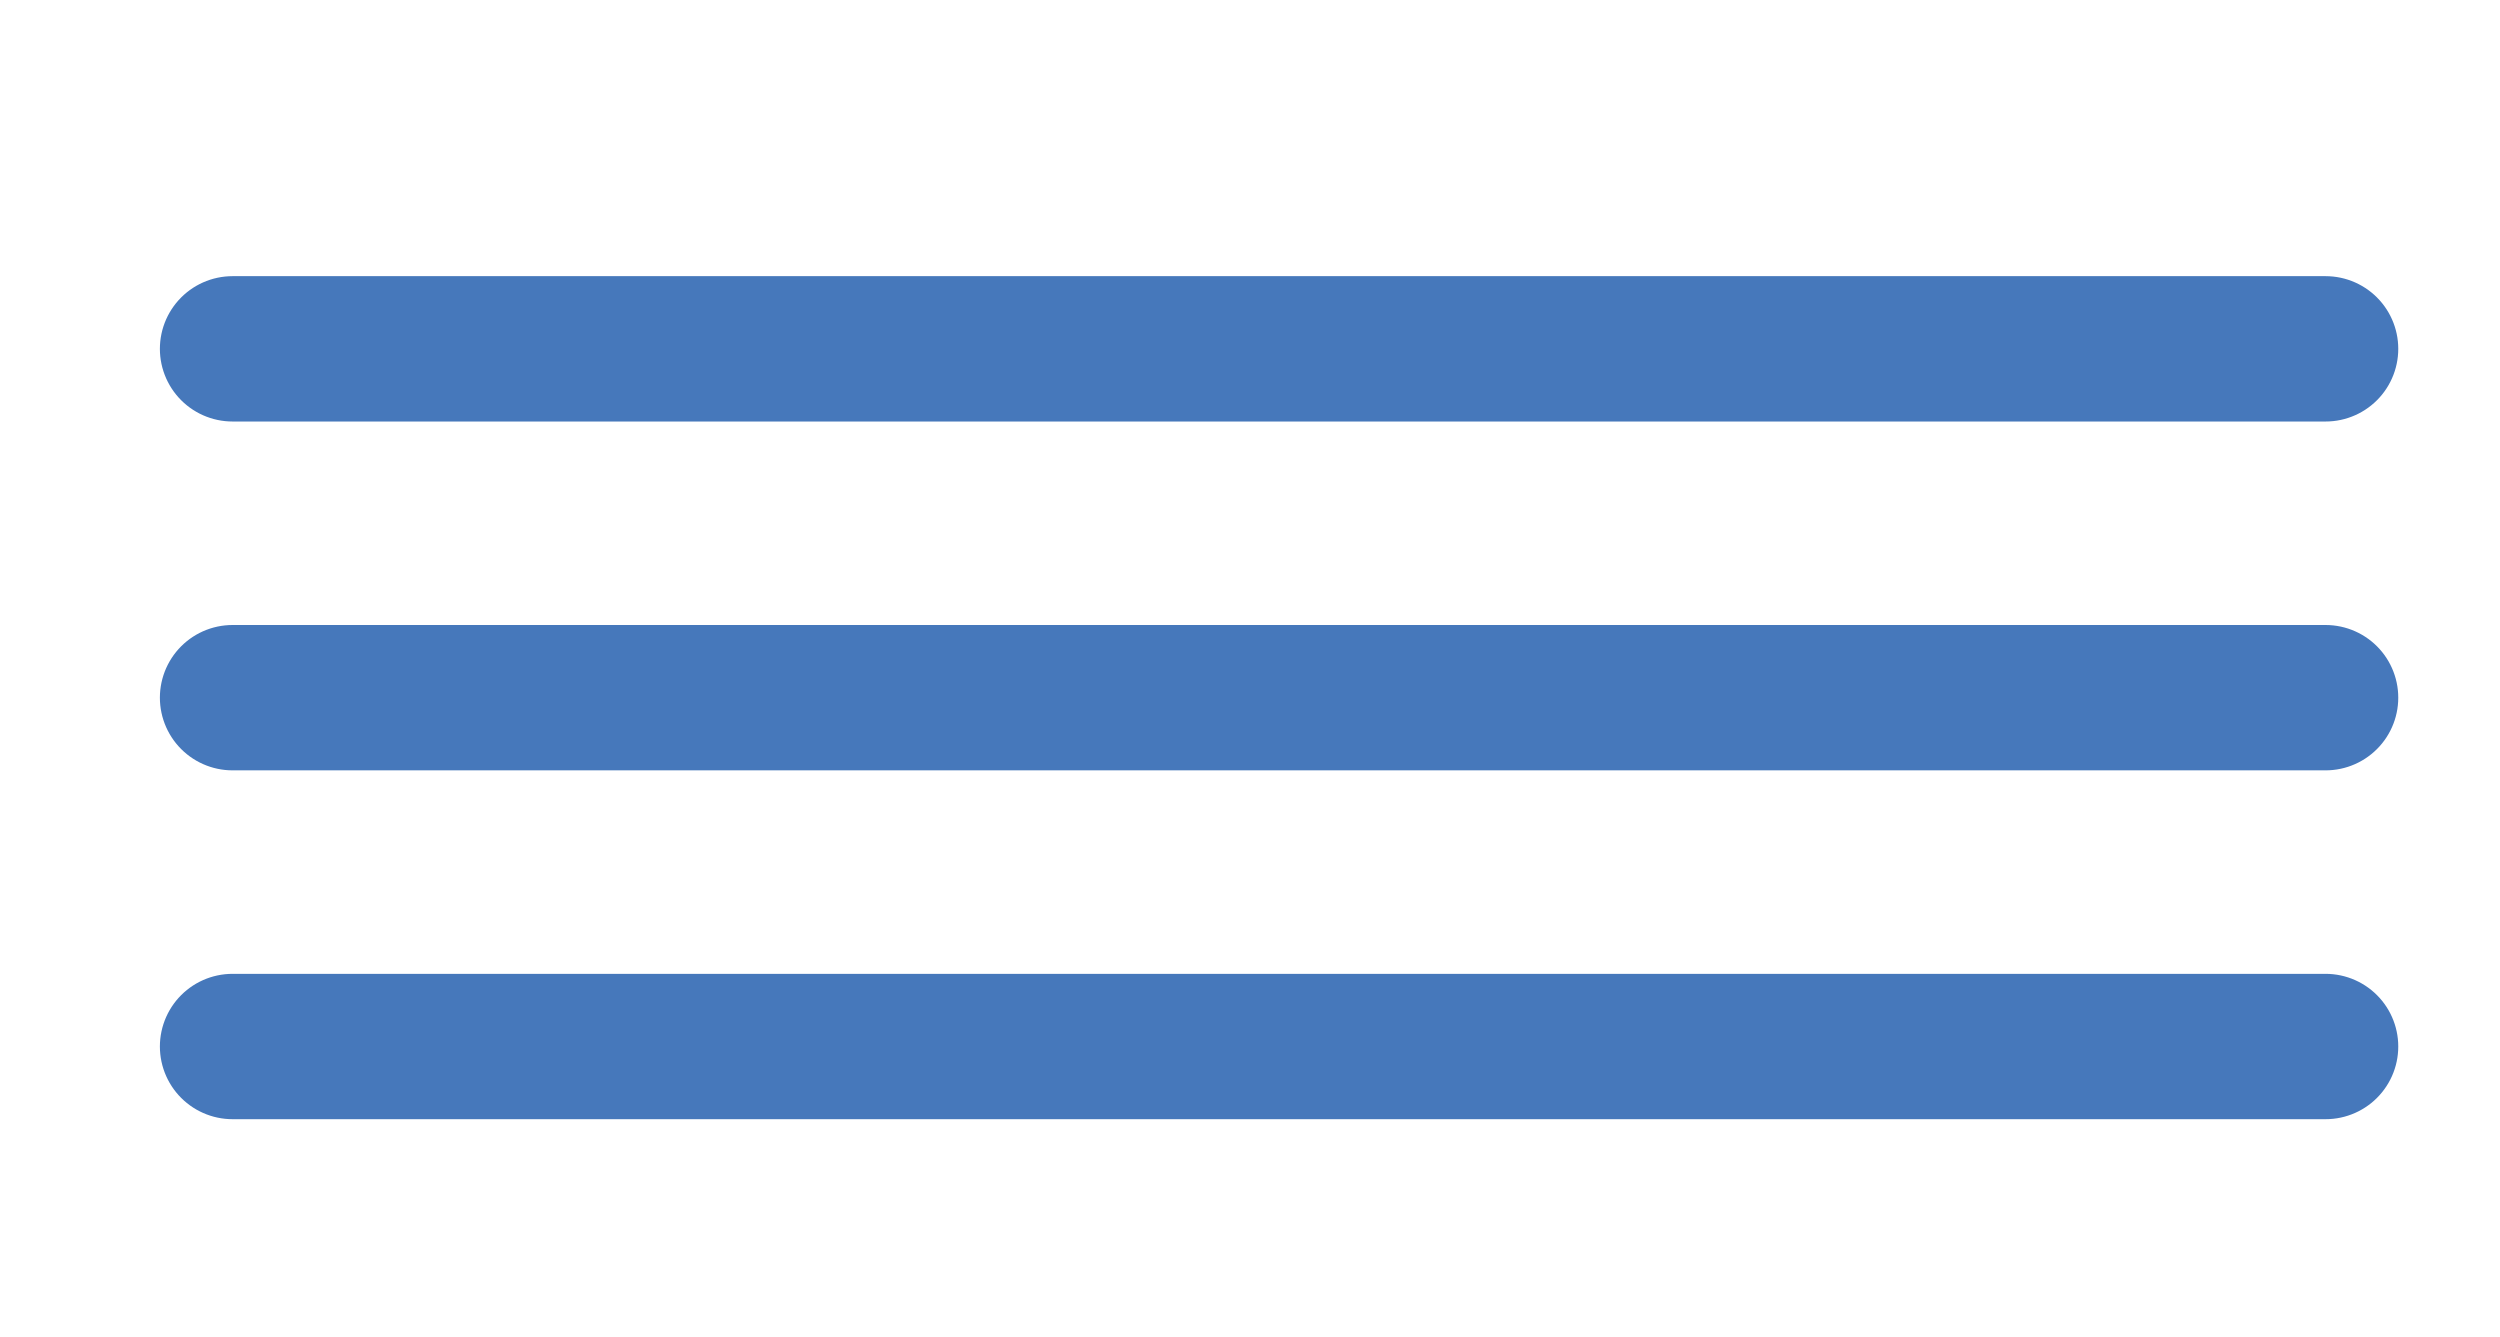
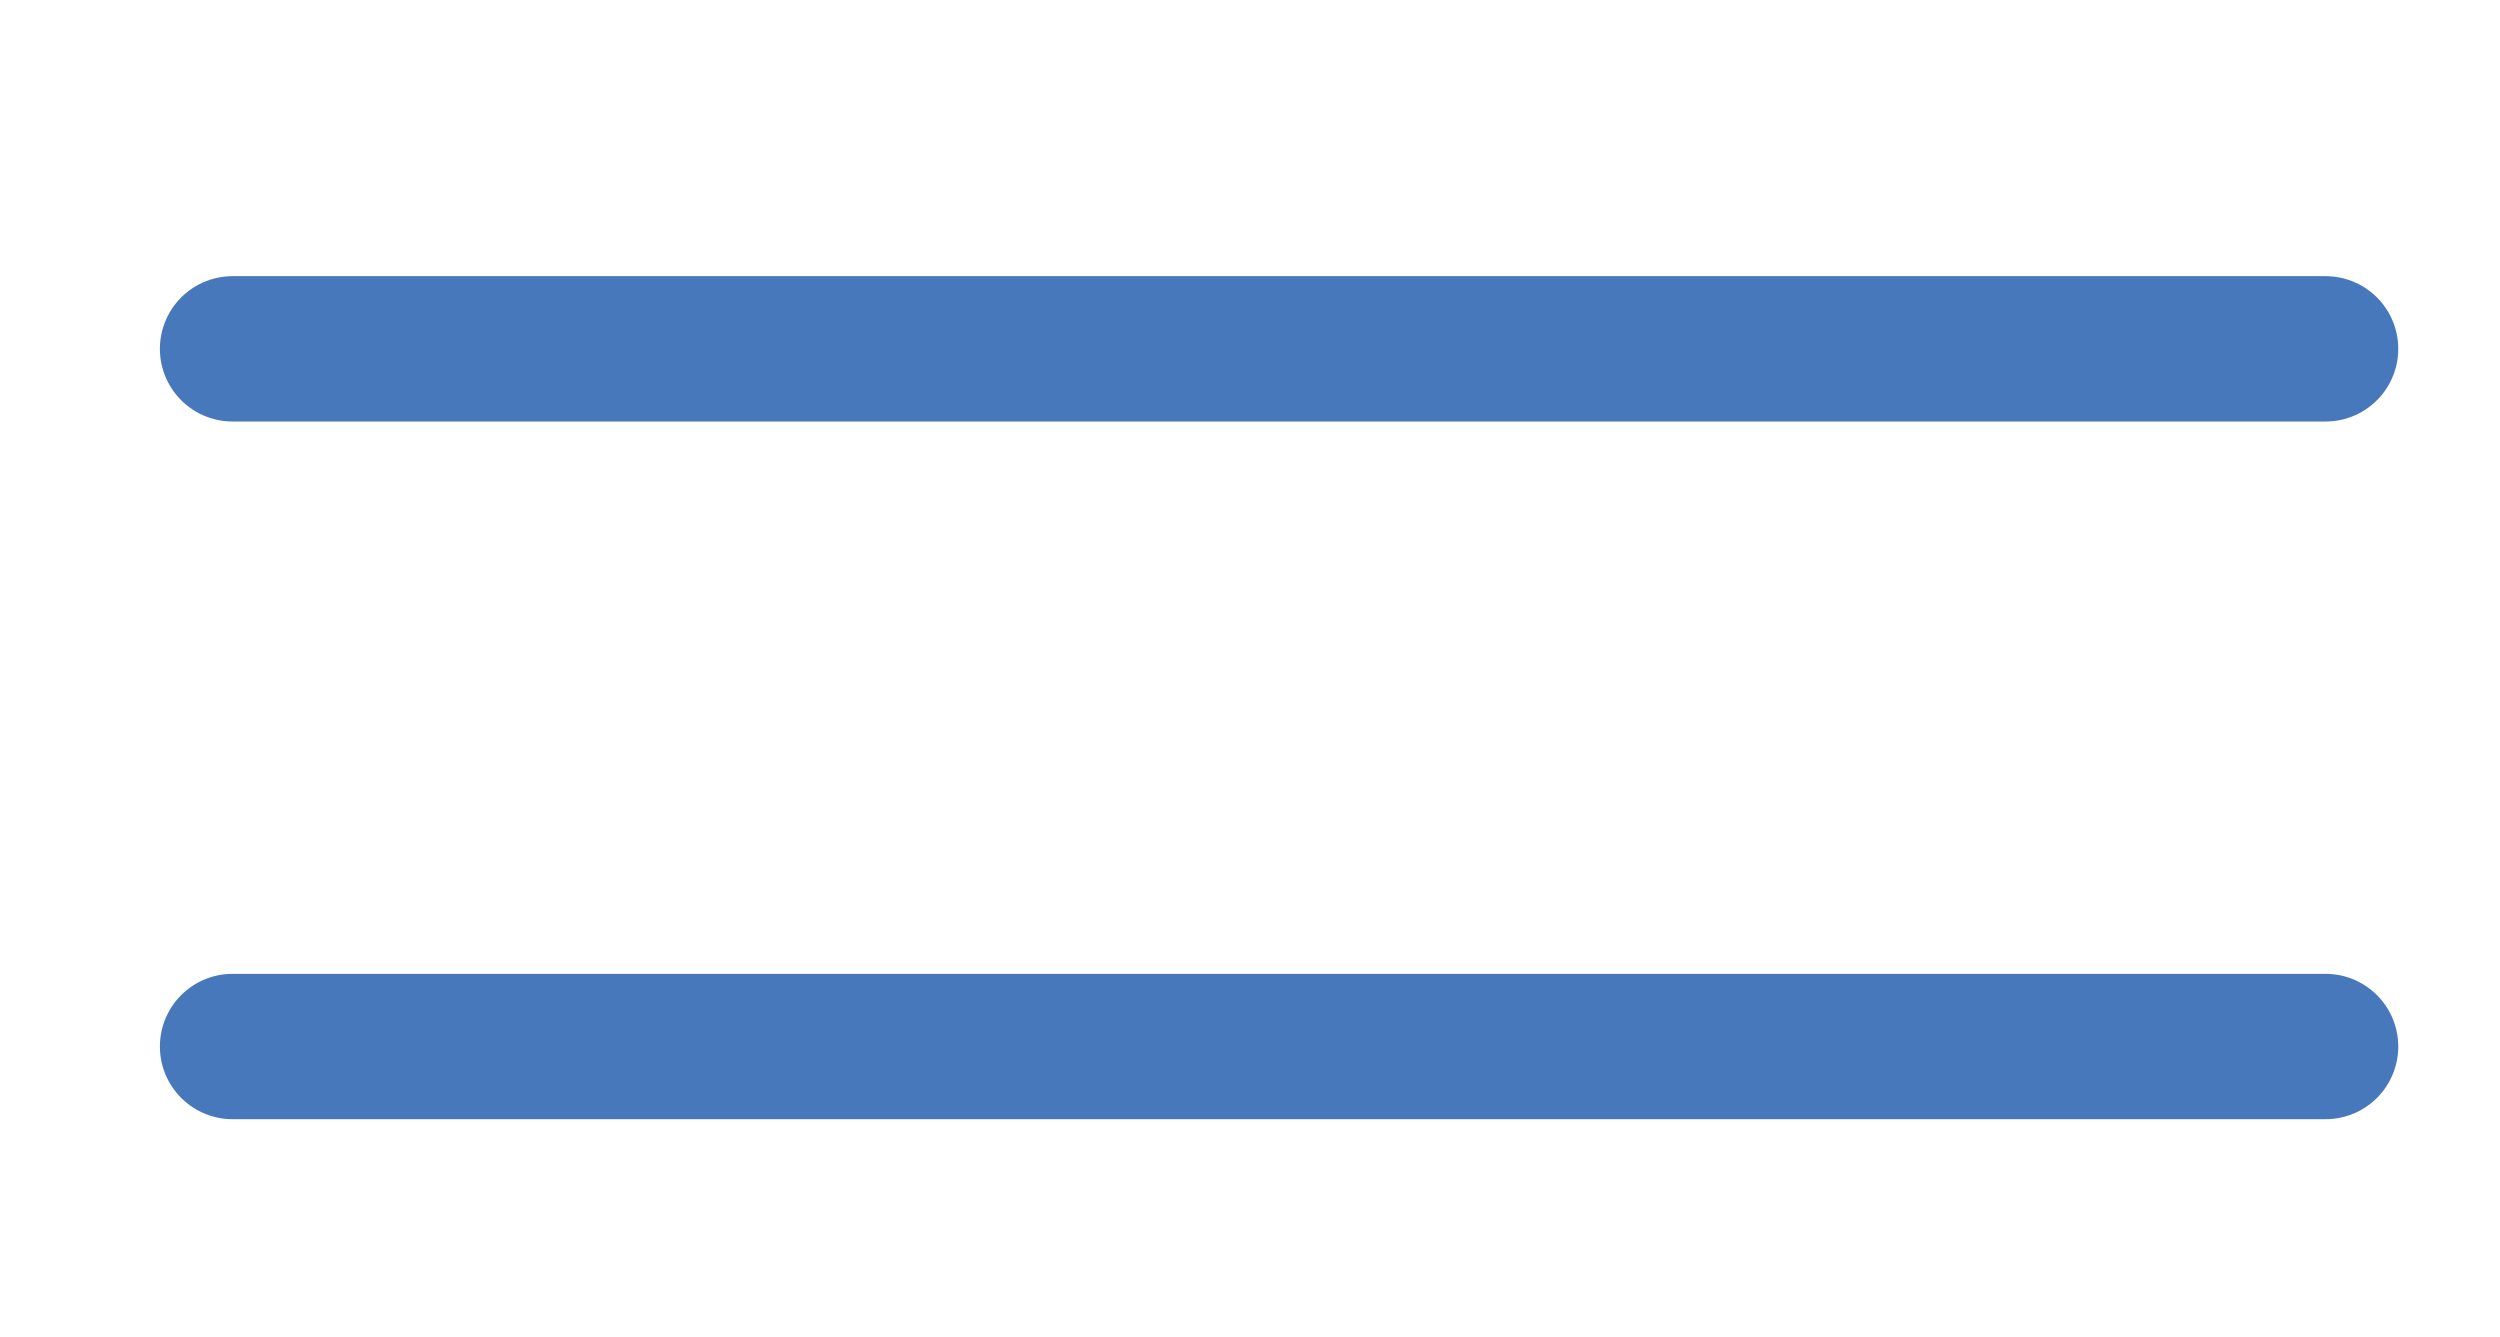
<svg xmlns="http://www.w3.org/2000/svg" width="43" height="23" viewBox="0 0 43 23" fill="none">
  <path d="M4 6H40" stroke="#4678BB" stroke-width="2.5" stroke-linecap="round" />
-   <path d="M4 12H40" stroke="#4678BB" stroke-width="2.5" stroke-linecap="round" />
  <path d="M4 18H40" stroke="#4678BB" stroke-width="2.5" stroke-linecap="round" />
</svg>